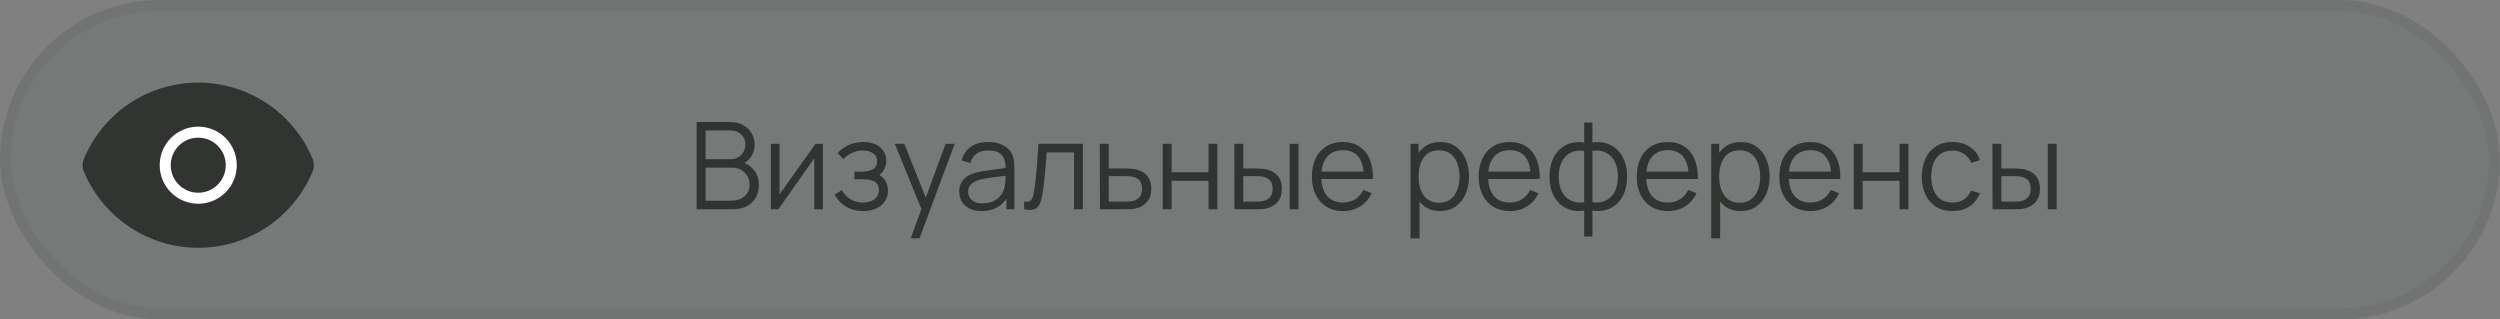
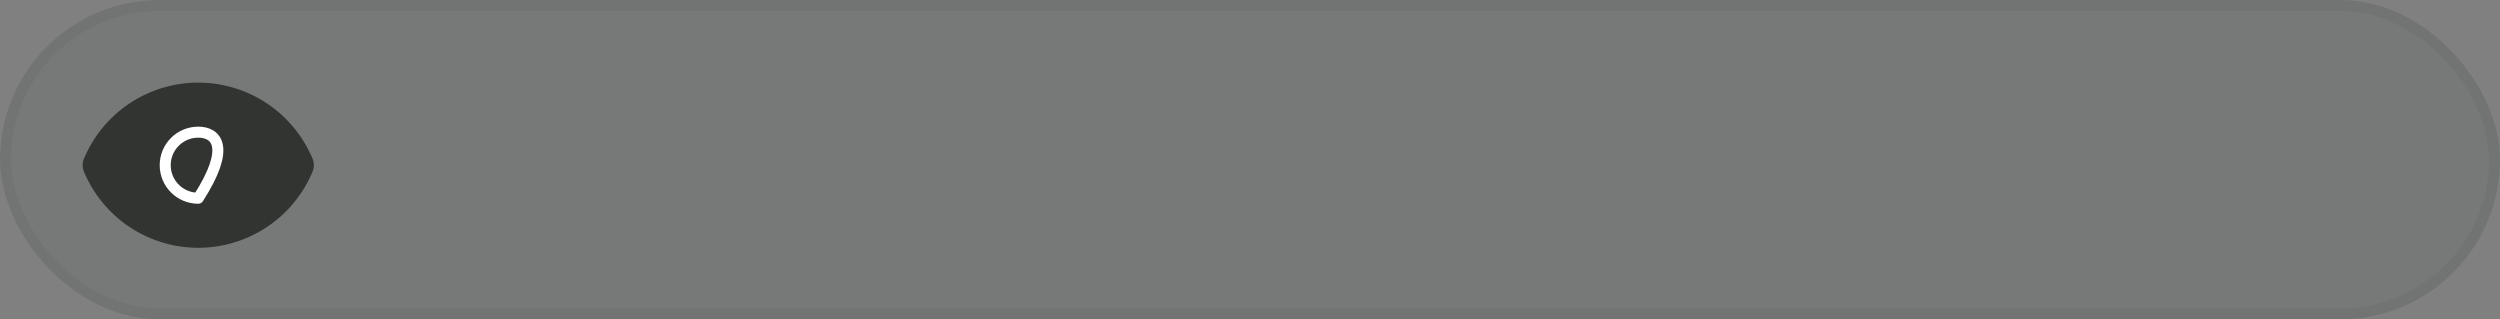
<svg xmlns="http://www.w3.org/2000/svg" width="227" height="29" viewBox="0 0 227 29" fill="none">
  <rect x="0" y="0" width="227" height="29" fill="#808080" stroke="none" />
  <rect width="227" height="29" rx="14.5" fill="#2B3E38" fill-opacity="0.1" />
  <rect x="0.5" y="0.5" width="226" height="28" rx="14" stroke="black" stroke-opacity="0.04" />
  <path d="M8.063 15.348C7.979 15.124 7.979 14.877 8.063 14.652C8.874 12.684 10.252 11.001 12.021 9.817C13.79 8.633 15.871 8.001 18 8.001C20.13 8.001 22.21 8.633 23.98 9.817C25.749 11.001 27.127 12.684 27.939 14.652C28.022 14.877 28.022 15.124 27.939 15.348C27.127 17.316 25.749 18.999 23.98 20.183C22.21 21.367 20.13 22 18 22C15.871 22 13.79 21.367 12.021 20.183C10.252 18.999 8.874 17.316 8.063 15.348Z" fill="#323432" stroke="#323432" stroke-linecap="round" stroke-linejoin="round" />
-   <path d="M18 18C19.657 18 21 16.657 21 15C21 13.343 19.657 12 18 12C16.343 12 15 13.343 15 15C15 16.657 16.343 18 18 18Z" stroke="white" stroke-linecap="round" stroke-linejoin="round" />
-   <path d="M63.256 19V11.08H66.314C66.757 11.08 67.144 11.172 67.474 11.355C67.804 11.538 68.061 11.786 68.244 12.098C68.428 12.405 68.519 12.746 68.519 13.12C68.519 13.546 68.406 13.925 68.178 14.259C67.951 14.589 67.647 14.818 67.265 14.947L67.254 14.677C67.768 14.824 68.171 15.08 68.464 15.447C68.758 15.814 68.904 16.257 68.904 16.778C68.904 17.236 68.807 17.632 68.613 17.966C68.418 18.296 68.145 18.551 67.793 18.73C67.441 18.91 67.032 19 66.567 19H63.256ZM64.07 18.224H66.369C66.692 18.224 66.981 18.168 67.238 18.054C67.495 17.937 67.696 17.772 67.843 17.559C67.993 17.346 68.068 17.09 68.068 16.789C68.068 16.496 68.001 16.232 67.865 15.997C67.729 15.762 67.544 15.575 67.309 15.436C67.078 15.293 66.814 15.222 66.517 15.222H64.07V18.224ZM64.07 14.457H66.308C66.561 14.457 66.792 14.4 67.001 14.287C67.21 14.169 67.375 14.01 67.496 13.808C67.621 13.606 67.683 13.373 67.683 13.11C67.683 12.736 67.553 12.431 67.293 12.197C67.036 11.962 66.708 11.845 66.308 11.845H64.07V14.457ZM74.721 13.06V19H73.934V14.374L70.678 19H69.996V13.06H70.783V17.647L74.044 13.06H74.721ZM78.404 19.165C77.806 19.165 77.284 19.035 76.837 18.774C76.393 18.511 76.043 18.146 75.786 17.68L76.435 17.267C76.651 17.634 76.921 17.913 77.244 18.104C77.566 18.294 77.937 18.39 78.355 18.39C78.791 18.39 79.141 18.289 79.405 18.087C79.669 17.885 79.801 17.608 79.801 17.256C79.801 17.015 79.744 16.822 79.631 16.679C79.521 16.536 79.352 16.433 79.125 16.371C78.901 16.309 78.621 16.277 78.283 16.277H77.579V15.585H78.272C78.683 15.585 79.013 15.511 79.262 15.364C79.515 15.214 79.642 14.979 79.642 14.661C79.642 14.323 79.515 14.074 79.262 13.912C79.013 13.748 78.714 13.665 78.366 13.665C78.014 13.665 77.68 13.738 77.365 13.885C77.053 14.028 76.791 14.213 76.578 14.441L76.061 13.896C76.358 13.57 76.705 13.322 77.101 13.153C77.5 12.981 77.942 12.895 78.426 12.895C78.808 12.895 79.152 12.963 79.46 13.098C79.772 13.23 80.017 13.425 80.197 13.681C80.38 13.938 80.472 14.246 80.472 14.605C80.472 14.943 80.39 15.234 80.225 15.48C80.063 15.726 79.834 15.929 79.537 16.09L79.493 15.788C79.75 15.836 79.963 15.938 80.131 16.096C80.3 16.254 80.424 16.442 80.505 16.663C80.586 16.883 80.626 17.106 80.626 17.334C80.626 17.711 80.527 18.038 80.329 18.312C80.135 18.584 79.869 18.795 79.532 18.945C79.198 19.092 78.822 19.165 78.404 19.165ZM82.687 21.64L83.836 18.521L83.853 19.445L81.251 13.06H82.109L84.243 18.401H83.891L85.86 13.06H86.685L83.495 21.64H82.687ZM89.125 19.165C88.678 19.165 88.302 19.084 87.998 18.923C87.697 18.762 87.472 18.547 87.321 18.279C87.171 18.012 87.096 17.72 87.096 17.405C87.096 17.082 87.16 16.807 87.288 16.58C87.42 16.349 87.598 16.16 87.822 16.014C88.049 15.867 88.311 15.755 88.608 15.678C88.909 15.605 89.241 15.54 89.604 15.486C89.97 15.427 90.328 15.377 90.676 15.337C91.028 15.293 91.336 15.251 91.6 15.21L91.314 15.386C91.325 14.8 91.212 14.365 90.973 14.083C90.735 13.801 90.321 13.659 89.73 13.659C89.323 13.659 88.979 13.751 88.696 13.934C88.418 14.118 88.221 14.408 88.108 14.803L87.321 14.572C87.457 14.041 87.73 13.628 88.141 13.335C88.551 13.042 89.085 12.895 89.741 12.895C90.284 12.895 90.744 12.998 91.122 13.203C91.503 13.405 91.773 13.698 91.93 14.083C92.004 14.255 92.051 14.448 92.073 14.661C92.095 14.873 92.106 15.089 92.106 15.309V19H91.386V17.509L91.595 17.598C91.393 18.107 91.08 18.496 90.654 18.764C90.229 19.031 89.719 19.165 89.125 19.165ZM89.219 18.466C89.596 18.466 89.926 18.399 90.209 18.263C90.491 18.127 90.718 17.942 90.891 17.707C91.063 17.469 91.175 17.201 91.226 16.904C91.27 16.714 91.294 16.505 91.298 16.277C91.301 16.047 91.303 15.874 91.303 15.761L91.611 15.92C91.336 15.957 91.037 15.993 90.715 16.03C90.396 16.067 90.08 16.109 89.769 16.157C89.461 16.204 89.182 16.261 88.933 16.327C88.764 16.375 88.601 16.442 88.443 16.53C88.286 16.615 88.155 16.729 88.053 16.872C87.954 17.015 87.904 17.192 87.904 17.405C87.904 17.577 87.946 17.744 88.031 17.905C88.119 18.067 88.258 18.201 88.449 18.307C88.643 18.413 88.9 18.466 89.219 18.466ZM92.988 19V18.291C93.208 18.331 93.375 18.322 93.489 18.263C93.606 18.201 93.692 18.098 93.747 17.955C93.802 17.808 93.848 17.627 93.885 17.41C93.943 17.051 93.996 16.655 94.044 16.223C94.092 15.79 94.134 15.313 94.171 14.793C94.211 14.268 94.251 13.691 94.292 13.06H98.329V19H97.526V13.835H95.04C95.014 14.224 94.985 14.611 94.952 14.996C94.919 15.381 94.884 15.751 94.847 16.107C94.814 16.459 94.777 16.784 94.737 17.081C94.697 17.378 94.655 17.634 94.611 17.851C94.545 18.177 94.457 18.437 94.347 18.631C94.24 18.826 94.081 18.954 93.868 19.017C93.655 19.079 93.362 19.073 92.988 19ZM99.871 19L99.86 13.06H100.674V15.299H102.065C102.238 15.299 102.406 15.302 102.571 15.309C102.74 15.317 102.888 15.332 103.017 15.354C103.31 15.409 103.57 15.506 103.798 15.645C104.029 15.784 104.208 15.977 104.337 16.223C104.469 16.468 104.535 16.776 104.535 17.146C104.535 17.656 104.403 18.058 104.139 18.351C103.878 18.644 103.548 18.835 103.149 18.923C102.998 18.956 102.835 18.978 102.659 18.989C102.483 18.996 102.309 19 102.137 19H99.871ZM100.674 18.307H102.104C102.228 18.307 102.368 18.303 102.522 18.296C102.676 18.289 102.811 18.268 102.929 18.235C103.123 18.18 103.299 18.07 103.457 17.905C103.618 17.737 103.699 17.484 103.699 17.146C103.699 16.813 103.622 16.562 103.468 16.393C103.314 16.221 103.108 16.107 102.852 16.052C102.738 16.026 102.615 16.01 102.483 16.003C102.351 15.995 102.225 15.992 102.104 15.992H100.674V18.307ZM105.575 19V13.06H106.383V15.639H109.733V13.06H110.541V19H109.733V16.415H106.383V19H105.575ZM112.085 19L112.074 13.06H112.888V15.299H113.922C114.094 15.299 114.263 15.302 114.428 15.309C114.593 15.317 114.741 15.332 114.873 15.354C115.166 15.412 115.427 15.511 115.654 15.65C115.881 15.79 116.061 15.982 116.193 16.228C116.325 16.47 116.391 16.776 116.391 17.146C116.391 17.656 116.259 18.058 115.995 18.351C115.731 18.644 115.399 18.835 115 18.923C114.849 18.956 114.686 18.978 114.51 18.989C114.334 18.996 114.162 19 113.993 19H112.085ZM112.888 18.307H113.96C114.081 18.307 114.219 18.303 114.373 18.296C114.527 18.289 114.662 18.268 114.78 18.235C114.978 18.18 115.155 18.07 115.313 17.905C115.474 17.737 115.555 17.484 115.555 17.146C115.555 16.813 115.478 16.562 115.324 16.393C115.17 16.221 114.965 16.107 114.708 16.052C114.591 16.026 114.466 16.01 114.334 16.003C114.206 15.995 114.081 15.992 113.96 15.992H112.888V18.307ZM117.101 19V13.06H117.909V19H117.101ZM121.962 19.165C121.382 19.165 120.88 19.037 120.455 18.78C120.033 18.523 119.705 18.162 119.47 17.697C119.236 17.231 119.118 16.684 119.118 16.058C119.118 15.409 119.234 14.848 119.465 14.374C119.696 13.902 120.02 13.537 120.438 13.28C120.86 13.023 121.357 12.895 121.929 12.895C122.515 12.895 123.016 13.031 123.43 13.302C123.845 13.57 124.158 13.955 124.371 14.457C124.583 14.959 124.681 15.559 124.662 16.256H123.837V15.97C123.823 15.2 123.656 14.618 123.337 14.226C123.021 13.834 122.559 13.637 121.951 13.637C121.313 13.637 120.823 13.845 120.482 14.259C120.145 14.673 119.976 15.264 119.976 16.03C119.976 16.778 120.145 17.359 120.482 17.773C120.823 18.184 121.305 18.39 121.929 18.39C122.354 18.39 122.724 18.292 123.04 18.098C123.359 17.9 123.61 17.616 123.793 17.245L124.547 17.537C124.312 18.054 123.966 18.456 123.507 18.741C123.053 19.024 122.537 19.165 121.962 19.165ZM119.69 16.256V15.579H124.228V16.256H119.69ZM130.752 19.165C130.206 19.165 129.744 19.027 129.366 18.753C128.989 18.474 128.703 18.098 128.508 17.625C128.314 17.148 128.217 16.615 128.217 16.024C128.217 15.423 128.314 14.888 128.508 14.418C128.706 13.945 128.996 13.573 129.377 13.302C129.759 13.031 130.228 12.895 130.785 12.895C131.328 12.895 131.794 13.033 132.182 13.307C132.571 13.582 132.868 13.957 133.073 14.43C133.282 14.902 133.387 15.434 133.387 16.024C133.387 16.619 133.282 17.152 133.073 17.625C132.864 18.098 132.564 18.474 132.171 18.753C131.779 19.027 131.306 19.165 130.752 19.165ZM128.079 21.64V13.06H128.805V17.532H128.893V21.64H128.079ZM130.67 18.412C131.084 18.412 131.429 18.307 131.704 18.098C131.979 17.889 132.184 17.605 132.32 17.245C132.459 16.883 132.529 16.476 132.529 16.024C132.529 15.577 132.461 15.174 132.325 14.815C132.19 14.455 131.983 14.171 131.704 13.962C131.429 13.753 131.079 13.649 130.653 13.649C130.239 13.649 129.894 13.749 129.619 13.951C129.348 14.153 129.145 14.433 129.009 14.793C128.873 15.148 128.805 15.559 128.805 16.024C128.805 16.483 128.873 16.893 129.009 17.256C129.145 17.616 129.35 17.898 129.625 18.104C129.9 18.309 130.248 18.412 130.67 18.412ZM137.108 19.165C136.529 19.165 136.027 19.037 135.601 18.78C135.18 18.523 134.851 18.162 134.617 17.697C134.382 17.231 134.265 16.684 134.265 16.058C134.265 15.409 134.38 14.848 134.611 14.374C134.842 13.902 135.167 13.537 135.585 13.28C136.006 13.023 136.503 12.895 137.075 12.895C137.662 12.895 138.162 13.031 138.577 13.302C138.991 13.57 139.305 13.955 139.517 14.457C139.73 14.959 139.827 15.559 139.809 16.256H138.984V15.97C138.969 15.2 138.802 14.618 138.483 14.226C138.168 13.834 137.706 13.637 137.097 13.637C136.459 13.637 135.97 13.845 135.629 14.259C135.291 14.673 135.123 15.264 135.123 16.03C135.123 16.778 135.291 17.359 135.629 17.773C135.97 18.184 136.452 18.39 137.075 18.39C137.501 18.39 137.871 18.292 138.186 18.098C138.505 17.9 138.756 17.616 138.94 17.245L139.693 17.537C139.459 18.054 139.112 18.456 138.654 18.741C138.199 19.024 137.684 19.165 137.108 19.165ZM134.837 16.256V15.579H139.374V16.256H134.837ZM143.845 21.475V19.116C143.266 19.207 142.738 19.145 142.261 18.928C141.785 18.709 141.405 18.353 141.123 17.861C140.84 17.37 140.699 16.762 140.699 16.035C140.699 15.309 140.84 14.701 141.123 14.21C141.405 13.714 141.785 13.357 142.261 13.137C142.738 12.917 143.266 12.853 143.845 12.944V11.124H144.593V12.944C145.173 12.853 145.701 12.917 146.177 13.137C146.654 13.357 147.033 13.714 147.316 14.21C147.598 14.701 147.739 15.309 147.739 16.035C147.739 16.762 147.598 17.37 147.316 17.861C147.033 18.353 146.654 18.709 146.177 18.928C145.701 19.145 145.173 19.207 144.593 19.116V21.475H143.845ZM143.845 18.362V13.704C143.548 13.652 143.262 13.661 142.987 13.731C142.712 13.797 142.465 13.927 142.245 14.121C142.025 14.312 141.851 14.567 141.722 14.886C141.598 15.201 141.535 15.585 141.535 16.035C141.535 16.486 141.599 16.872 141.728 17.191C141.856 17.506 142.03 17.759 142.25 17.95C142.47 18.14 142.718 18.268 142.993 18.334C143.268 18.401 143.552 18.41 143.845 18.362ZM144.593 18.362C144.887 18.41 145.171 18.401 145.446 18.334C145.721 18.268 145.968 18.142 146.188 17.955C146.408 17.764 146.582 17.511 146.711 17.196C146.839 16.877 146.903 16.49 146.903 16.035C146.903 15.581 146.839 15.196 146.711 14.88C146.586 14.562 146.414 14.307 146.194 14.116C145.974 13.925 145.726 13.797 145.451 13.731C145.176 13.661 144.89 13.652 144.593 13.704V18.362ZM151.46 19.165C150.88 19.165 150.378 19.037 149.953 18.78C149.531 18.523 149.203 18.162 148.968 17.697C148.734 17.231 148.616 16.684 148.616 16.058C148.616 15.409 148.732 14.848 148.963 14.374C149.194 13.902 149.518 13.537 149.936 13.28C150.358 13.023 150.855 12.895 151.427 12.895C152.013 12.895 152.514 13.031 152.928 13.302C153.343 13.57 153.656 13.955 153.869 14.457C154.081 14.959 154.179 15.559 154.16 16.256H153.335V15.97C153.321 15.2 153.154 14.618 152.835 14.226C152.519 13.834 152.057 13.637 151.449 13.637C150.811 13.637 150.321 13.845 149.98 14.259C149.643 14.673 149.474 15.264 149.474 16.03C149.474 16.778 149.643 17.359 149.98 17.773C150.321 18.184 150.803 18.39 151.427 18.39C151.852 18.39 152.222 18.292 152.538 18.098C152.857 17.9 153.108 17.616 153.291 17.245L154.045 17.537C153.81 18.054 153.464 18.456 153.005 18.741C152.551 19.024 152.035 19.165 151.46 19.165ZM149.188 16.256V15.579H153.726V16.256H149.188ZM158.048 19.165C157.502 19.165 157.04 19.027 156.662 18.753C156.285 18.474 155.999 18.098 155.804 17.625C155.61 17.148 155.513 16.615 155.513 16.024C155.513 15.423 155.61 14.888 155.804 14.418C156.002 13.945 156.292 13.573 156.673 13.302C157.055 13.031 157.524 12.895 158.081 12.895C158.624 12.895 159.09 13.033 159.478 13.307C159.867 13.582 160.164 13.957 160.369 14.43C160.578 14.902 160.683 15.434 160.683 16.024C160.683 16.619 160.578 17.152 160.369 17.625C160.16 18.098 159.86 18.474 159.467 18.753C159.075 19.027 158.602 19.165 158.048 19.165ZM155.375 21.64V13.06H156.101V17.532H156.189V21.64H155.375ZM157.966 18.412C158.38 18.412 158.725 18.307 159 18.098C159.275 17.889 159.48 17.605 159.616 17.245C159.755 16.883 159.825 16.476 159.825 16.024C159.825 15.577 159.757 15.174 159.621 14.815C159.486 14.455 159.279 14.171 159 13.962C158.725 13.753 158.375 13.649 157.949 13.649C157.535 13.649 157.19 13.749 156.915 13.951C156.644 14.153 156.441 14.433 156.305 14.793C156.169 15.148 156.101 15.559 156.101 16.024C156.101 16.483 156.169 16.893 156.305 17.256C156.441 17.616 156.646 17.898 156.921 18.104C157.196 18.309 157.544 18.412 157.966 18.412ZM164.404 19.165C163.825 19.165 163.322 19.037 162.897 18.78C162.475 18.523 162.147 18.162 161.913 17.697C161.678 17.231 161.561 16.684 161.561 16.058C161.561 15.409 161.676 14.848 161.907 14.374C162.138 13.902 162.463 13.537 162.881 13.28C163.302 13.023 163.799 12.895 164.371 12.895C164.958 12.895 165.458 13.031 165.873 13.302C166.287 13.57 166.6 13.955 166.813 14.457C167.026 14.959 167.123 15.559 167.105 16.256H166.28V15.97C166.265 15.2 166.098 14.618 165.779 14.226C165.464 13.834 165.002 13.637 164.393 13.637C163.755 13.637 163.266 13.845 162.925 14.259C162.587 14.673 162.419 15.264 162.419 16.03C162.419 16.778 162.587 17.359 162.925 17.773C163.266 18.184 163.748 18.39 164.371 18.39C164.796 18.39 165.167 18.292 165.482 18.098C165.801 17.9 166.052 17.616 166.236 17.245L166.989 17.537C166.754 18.054 166.408 18.456 165.95 18.741C165.495 19.024 164.98 19.165 164.404 19.165ZM162.133 16.256V15.579H166.67V16.256H162.133ZM168.32 19V13.06H169.128V15.639H172.478V13.06H173.286V19H172.478V16.415H169.128V19H168.32ZM177.288 19.165C176.691 19.165 176.185 19.031 175.77 18.764C175.356 18.496 175.041 18.127 174.824 17.658C174.612 17.185 174.502 16.642 174.494 16.03C174.502 15.407 174.615 14.86 174.835 14.391C175.055 13.918 175.372 13.551 175.787 13.291C176.201 13.027 176.703 12.895 177.294 12.895C177.895 12.895 178.418 13.042 178.861 13.335C179.309 13.628 179.615 14.03 179.78 14.54L178.988 14.793C178.848 14.437 178.627 14.162 178.322 13.967C178.022 13.77 177.677 13.671 177.288 13.671C176.852 13.671 176.491 13.771 176.205 13.973C175.919 14.171 175.706 14.448 175.567 14.803C175.427 15.159 175.356 15.568 175.352 16.03C175.36 16.741 175.525 17.313 175.847 17.746C176.17 18.175 176.65 18.39 177.288 18.39C177.692 18.39 178.034 18.298 178.317 18.114C178.603 17.927 178.819 17.656 178.966 17.3L179.78 17.543C179.56 18.07 179.237 18.474 178.812 18.753C178.386 19.027 177.879 19.165 177.288 19.165ZM180.921 19L180.91 13.06H181.724V15.299H182.758C182.93 15.299 183.099 15.302 183.264 15.309C183.429 15.317 183.577 15.332 183.709 15.354C184.002 15.412 184.263 15.511 184.49 15.65C184.717 15.79 184.897 15.982 185.029 16.228C185.161 16.47 185.227 16.776 185.227 17.146C185.227 17.656 185.095 18.058 184.831 18.351C184.567 18.644 184.235 18.835 183.836 18.923C183.685 18.956 183.522 18.978 183.346 18.989C183.17 18.996 182.998 19 182.829 19H180.921ZM181.724 18.307H182.796C182.917 18.307 183.055 18.303 183.209 18.296C183.363 18.289 183.498 18.268 183.616 18.235C183.814 18.18 183.991 18.07 184.149 17.905C184.31 17.737 184.391 17.484 184.391 17.146C184.391 16.813 184.314 16.562 184.16 16.393C184.006 16.221 183.801 16.107 183.544 16.052C183.427 16.026 183.302 16.01 183.17 16.003C183.042 15.995 182.917 15.992 182.796 15.992H181.724V18.307ZM185.937 19V13.06H186.745V19H185.937Z" fill="#323432" />
+   <path d="M18 18C21 13.343 19.657 12 18 12C16.343 12 15 13.343 15 15C15 16.657 16.343 18 18 18Z" stroke="white" stroke-linecap="round" stroke-linejoin="round" />
</svg>